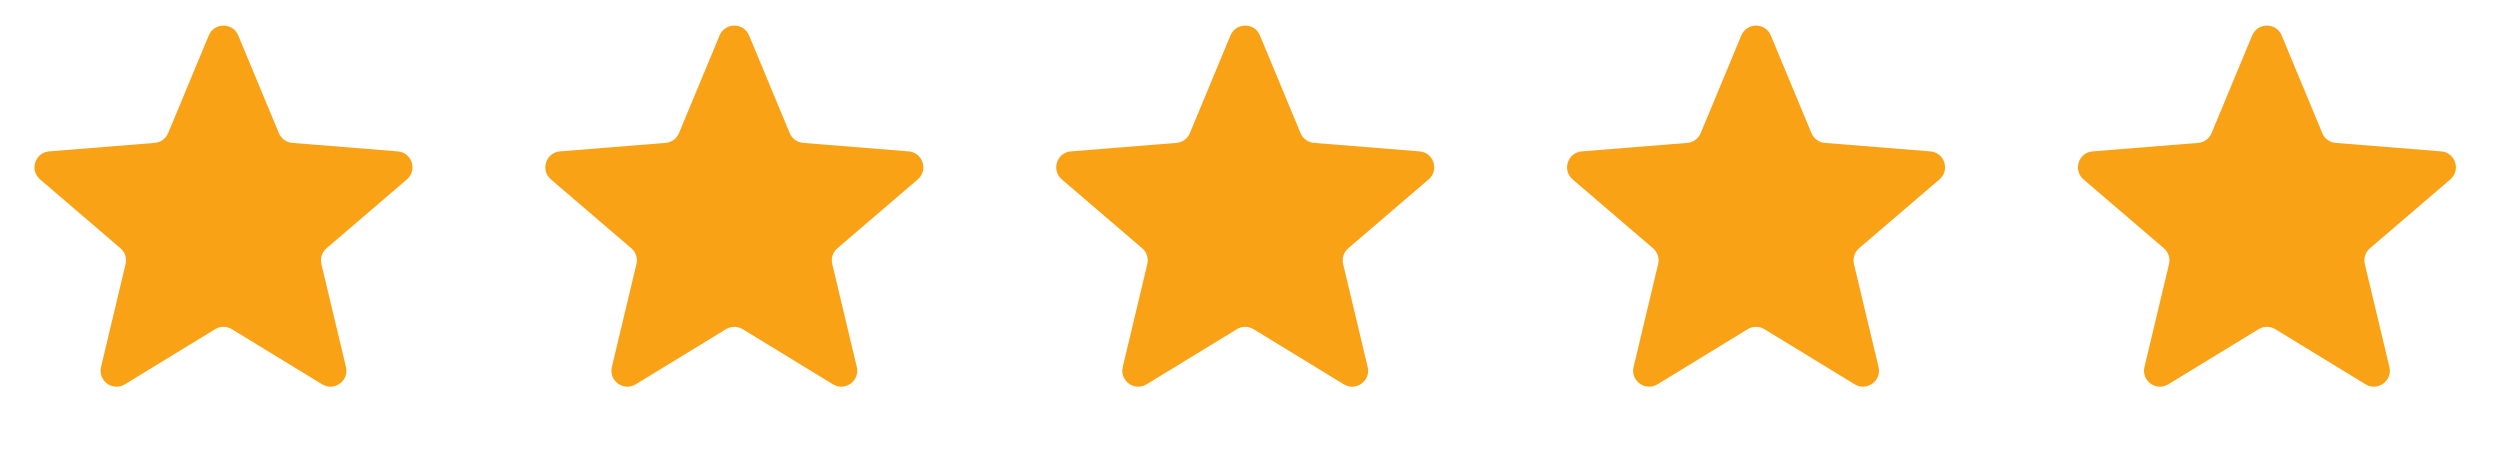
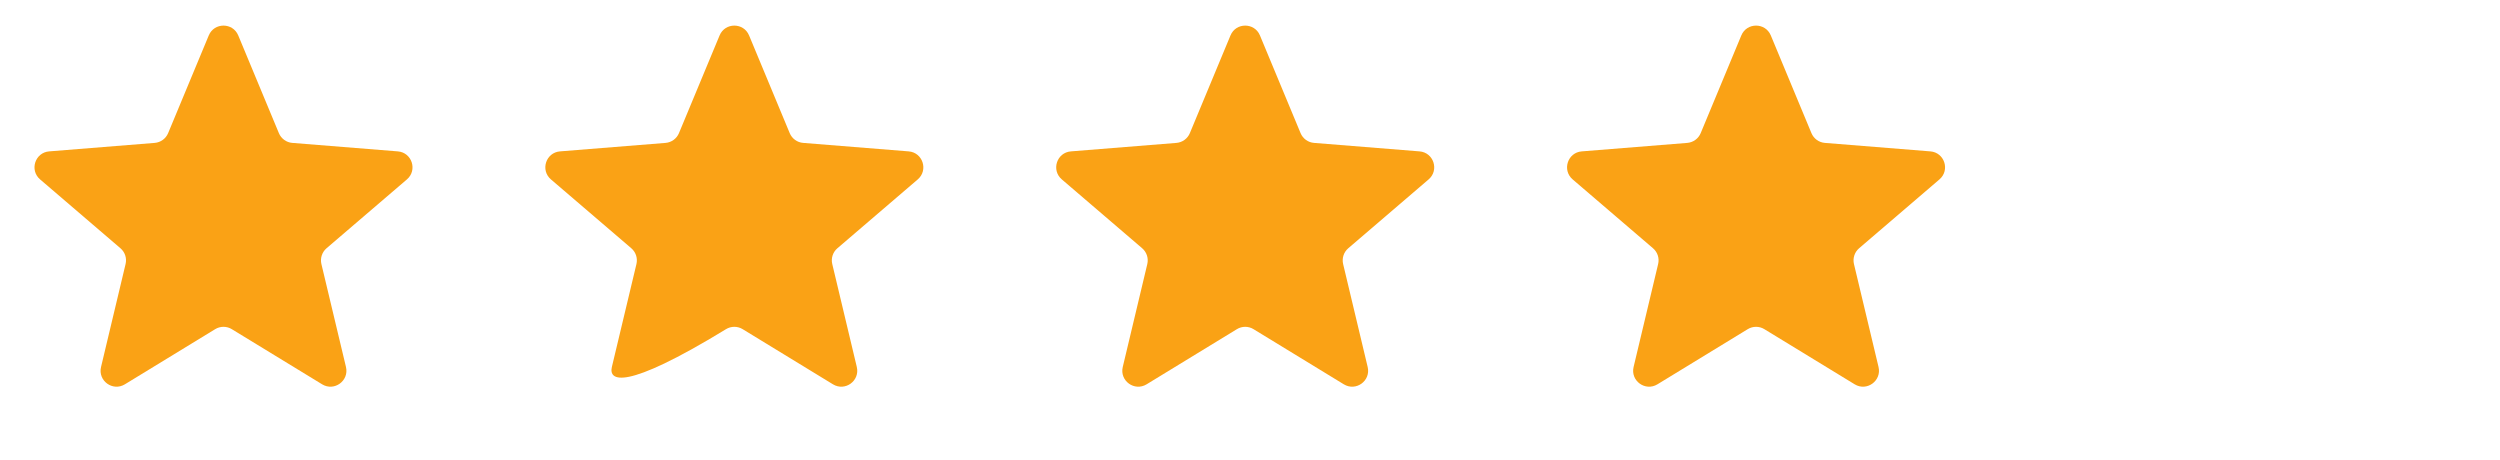
<svg xmlns="http://www.w3.org/2000/svg" preserveAspectRatio="none" width="100%" height="100%" overflow="visible" style="display: block;" viewBox="0 0 87 16" fill="none">
  <g id="671d450685e6b0f7285e2c10_ecom__trustpilot-rate-stars.svg">
    <path id="Vector" d="M7.265 1.233C7.455 0.777 8.101 0.777 8.291 1.233L9.705 4.633C9.785 4.825 9.966 4.957 10.173 4.973L13.843 5.268C14.336 5.307 14.536 5.922 14.161 6.243L11.364 8.639C11.206 8.774 11.137 8.987 11.185 9.189L12.04 12.771C12.154 13.252 11.631 13.632 11.21 13.374L8.067 11.455C7.89 11.346 7.666 11.346 7.488 11.455L4.346 13.374C3.924 13.632 3.401 13.252 3.516 12.771L4.37 9.189C4.419 8.987 4.35 8.774 4.191 8.639L1.395 6.243C1.02 5.922 1.22 5.307 1.712 5.268L5.382 4.973C5.59 4.957 5.771 4.825 5.851 4.633L7.265 1.233Z" fill="#FAA215" />
-     <path id="Vector_2" d="M25.042 1.233C25.232 0.777 25.878 0.777 26.068 1.233L27.482 4.633C27.562 4.825 27.743 4.957 27.951 4.973L31.621 5.268C32.113 5.307 32.313 5.922 31.938 6.243L29.142 8.639C28.983 8.774 28.914 8.987 28.963 9.189L29.817 12.771C29.931 13.252 29.409 13.632 28.987 13.374L25.845 11.455C25.667 11.346 25.443 11.346 25.265 11.455L22.123 13.374C21.702 13.632 21.179 13.252 21.293 12.771L22.148 9.189C22.196 8.987 22.127 8.774 21.969 8.639L19.172 6.243C18.797 5.922 18.997 5.307 19.489 5.268L23.16 4.973C23.367 4.957 23.548 4.825 23.628 4.633L25.042 1.233Z" fill="#FAA215" />
+     <path id="Vector_2" d="M25.042 1.233C25.232 0.777 25.878 0.777 26.068 1.233L27.482 4.633C27.562 4.825 27.743 4.957 27.951 4.973L31.621 5.268C32.113 5.307 32.313 5.922 31.938 6.243L29.142 8.639C28.983 8.774 28.914 8.987 28.963 9.189L29.817 12.771C29.931 13.252 29.409 13.632 28.987 13.374L25.845 11.455C25.667 11.346 25.443 11.346 25.265 11.455C21.702 13.632 21.179 13.252 21.293 12.771L22.148 9.189C22.196 8.987 22.127 8.774 21.969 8.639L19.172 6.243C18.797 5.922 18.997 5.307 19.489 5.268L23.16 4.973C23.367 4.957 23.548 4.825 23.628 4.633L25.042 1.233Z" fill="#FAA215" />
    <path id="Vector_3" d="M42.821 1.233C43.01 0.777 43.657 0.777 43.846 1.233L45.26 4.633C45.34 4.825 45.521 4.957 45.729 4.973L49.399 5.268C49.892 5.307 50.091 5.922 49.716 6.243L46.92 8.639C46.762 8.774 46.693 8.987 46.741 9.189L47.595 12.771C47.71 13.252 47.187 13.632 46.765 13.374L43.623 11.455C43.445 11.346 43.222 11.346 43.044 11.455L39.902 13.374C39.48 13.632 38.957 13.252 39.072 12.771L39.926 9.189C39.974 8.987 39.905 8.774 39.747 8.639L36.951 6.243C36.575 5.922 36.775 5.307 37.268 5.268L40.938 4.973C41.146 4.957 41.327 4.825 41.407 4.633L42.821 1.233Z" fill="#FAA215" />
    <path id="Vector_4" d="M60.598 1.233C60.788 0.777 61.434 0.777 61.624 1.233L63.038 4.633C63.118 4.825 63.299 4.957 63.506 4.973L67.176 5.268C67.669 5.307 67.869 5.922 67.493 6.243L64.697 8.639C64.539 8.774 64.47 8.987 64.518 9.189L65.373 12.771C65.487 13.252 64.964 13.632 64.543 13.374L61.4 11.455C61.223 11.346 60.999 11.346 60.821 11.455L57.679 13.374C57.257 13.632 56.734 13.252 56.849 12.771L57.703 9.189C57.752 8.987 57.683 8.774 57.524 8.639L54.728 6.243C54.353 5.922 54.553 5.307 55.045 5.268L58.715 4.973C58.923 4.957 59.104 4.825 59.184 4.633L60.598 1.233Z" fill="#FAA215" />
-     <path id="Vector_5" d="M78.376 1.233C78.566 0.777 79.212 0.777 79.402 1.233L80.816 4.633C80.896 4.825 81.077 4.957 81.285 4.973L84.955 5.268C85.447 5.307 85.647 5.922 85.272 6.243L82.475 8.639C82.317 8.774 82.248 8.987 82.296 9.189L83.151 12.771C83.266 13.252 82.743 13.632 82.321 13.374L79.179 11.455C79.001 11.346 78.777 11.346 78.6 11.455L75.457 13.374C75.036 13.632 74.513 13.252 74.627 12.771L75.482 9.189C75.53 8.987 75.461 8.774 75.303 8.639L72.506 6.243C72.131 5.922 72.331 5.307 72.823 5.268L76.494 4.973C76.701 4.957 76.882 4.825 76.962 4.633L78.376 1.233Z" fill="#FAA215" />
  </g>
</svg>